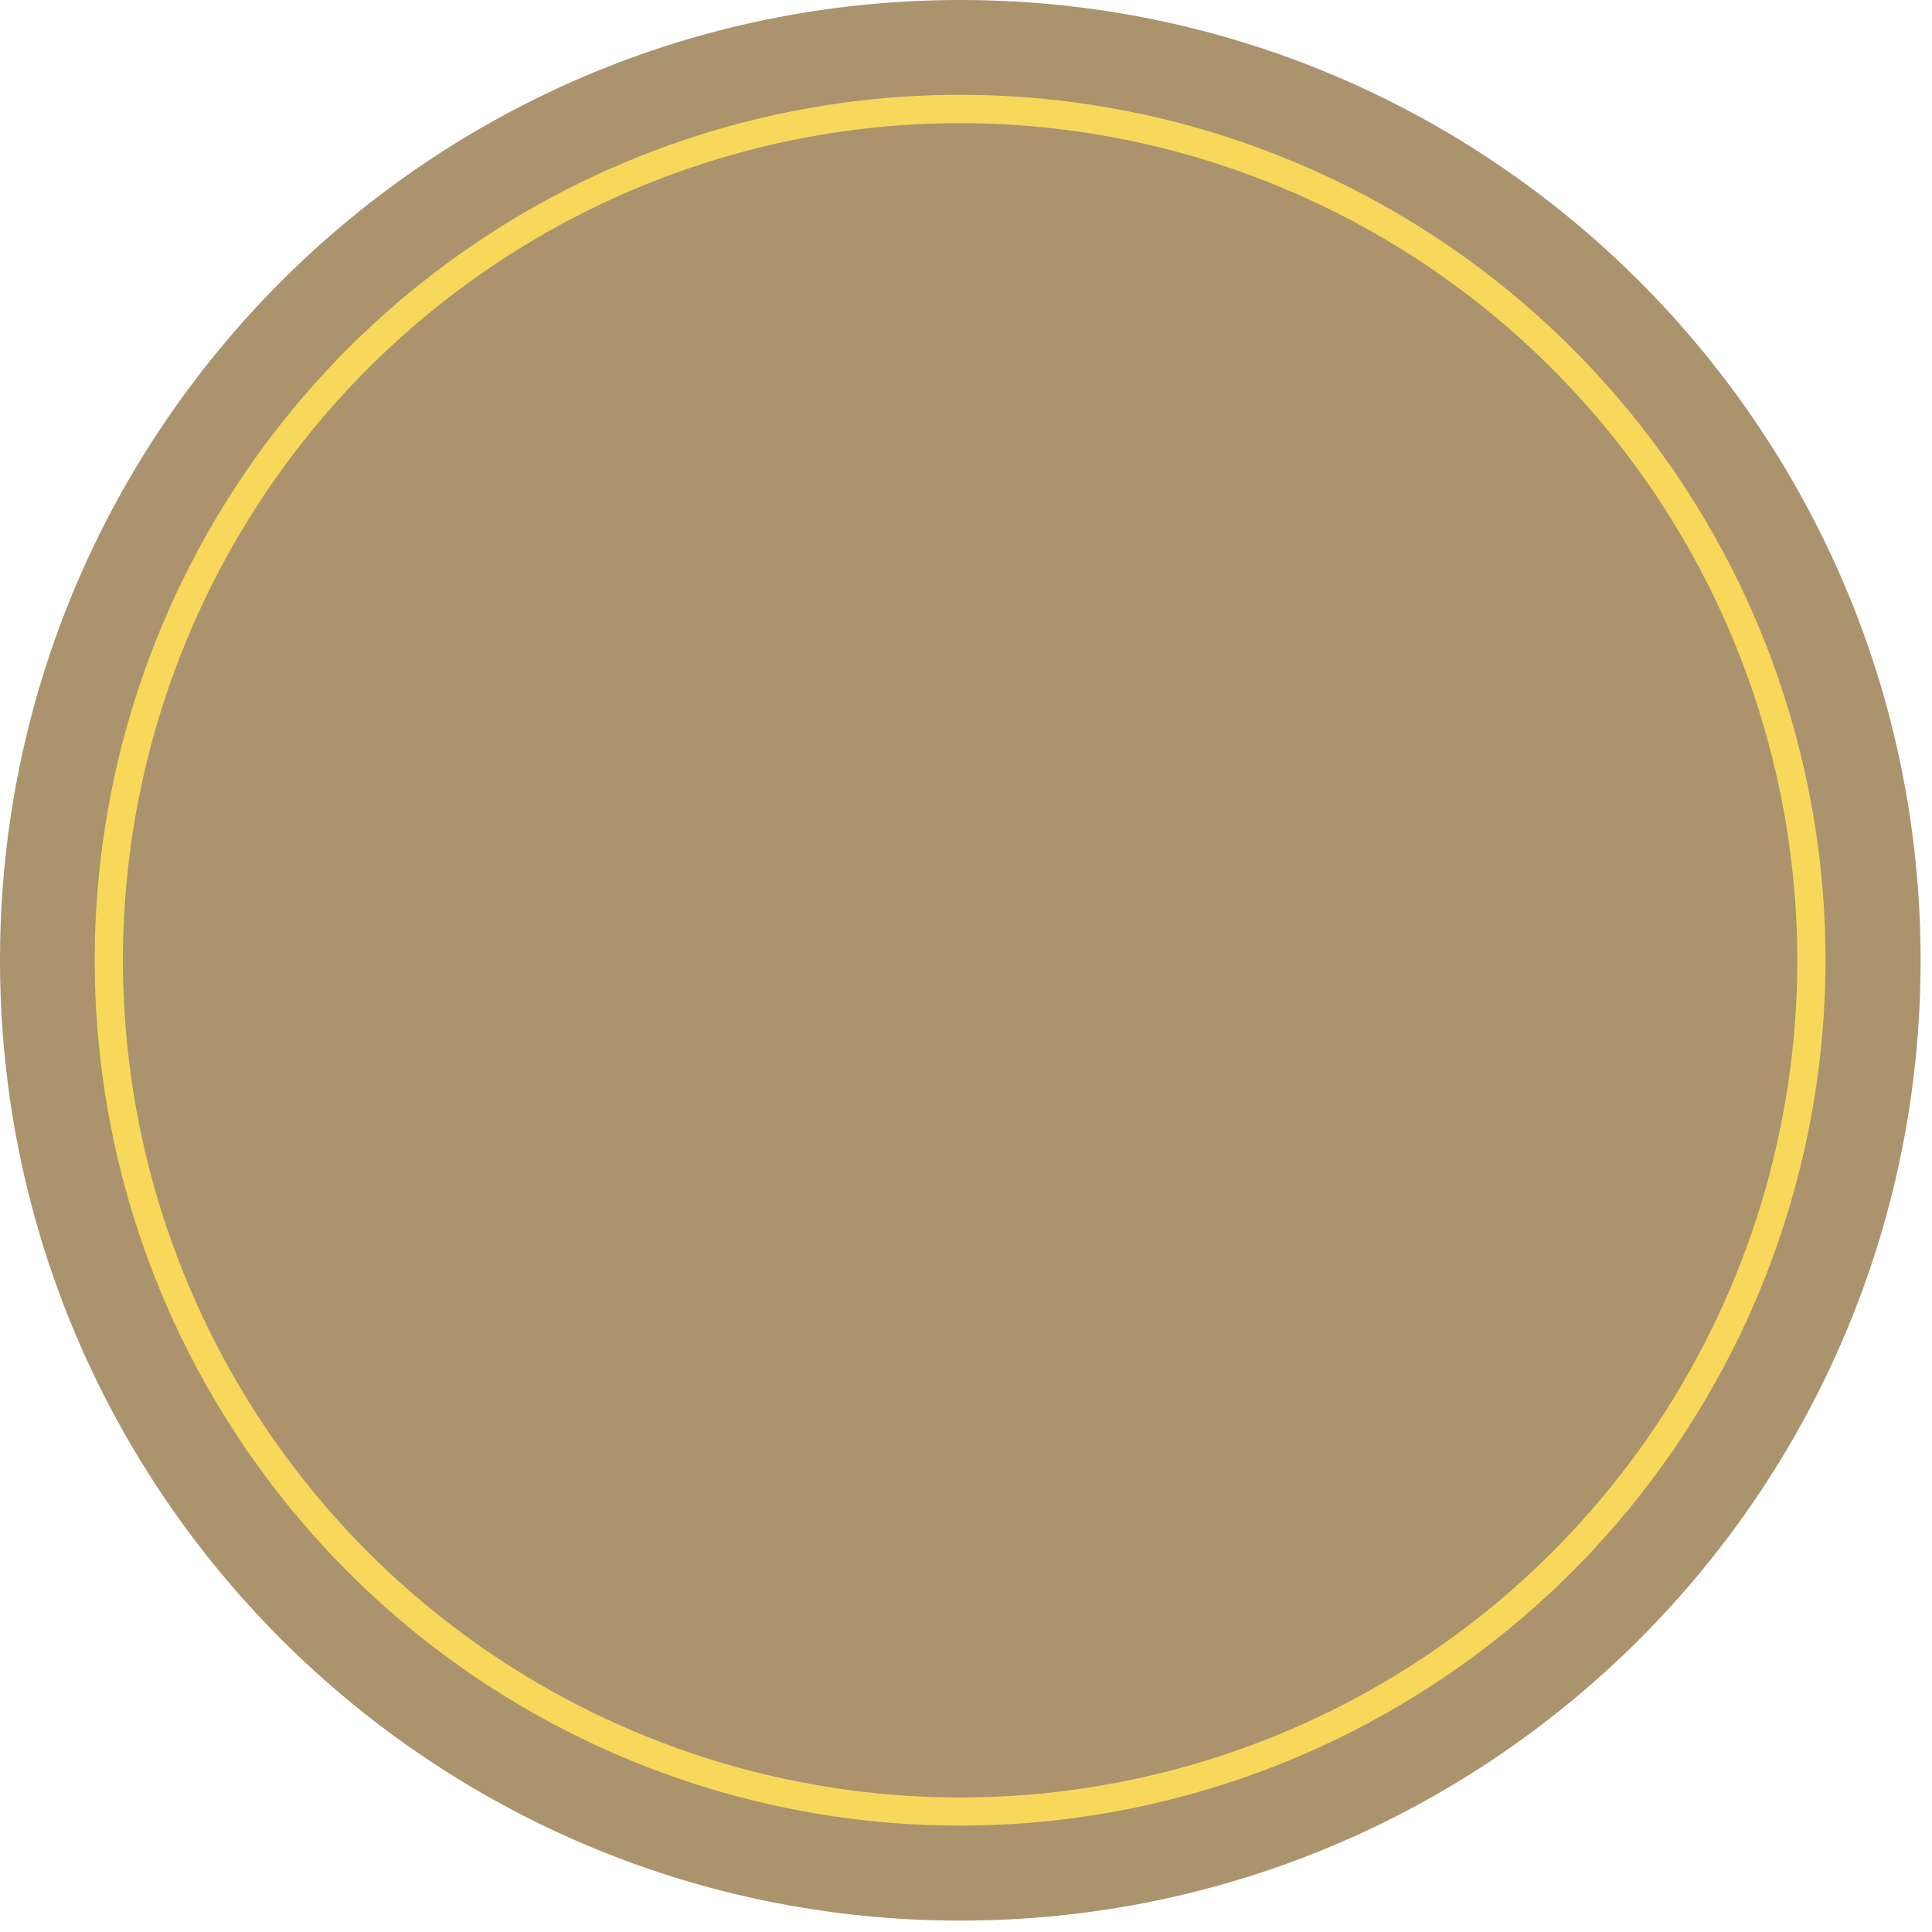
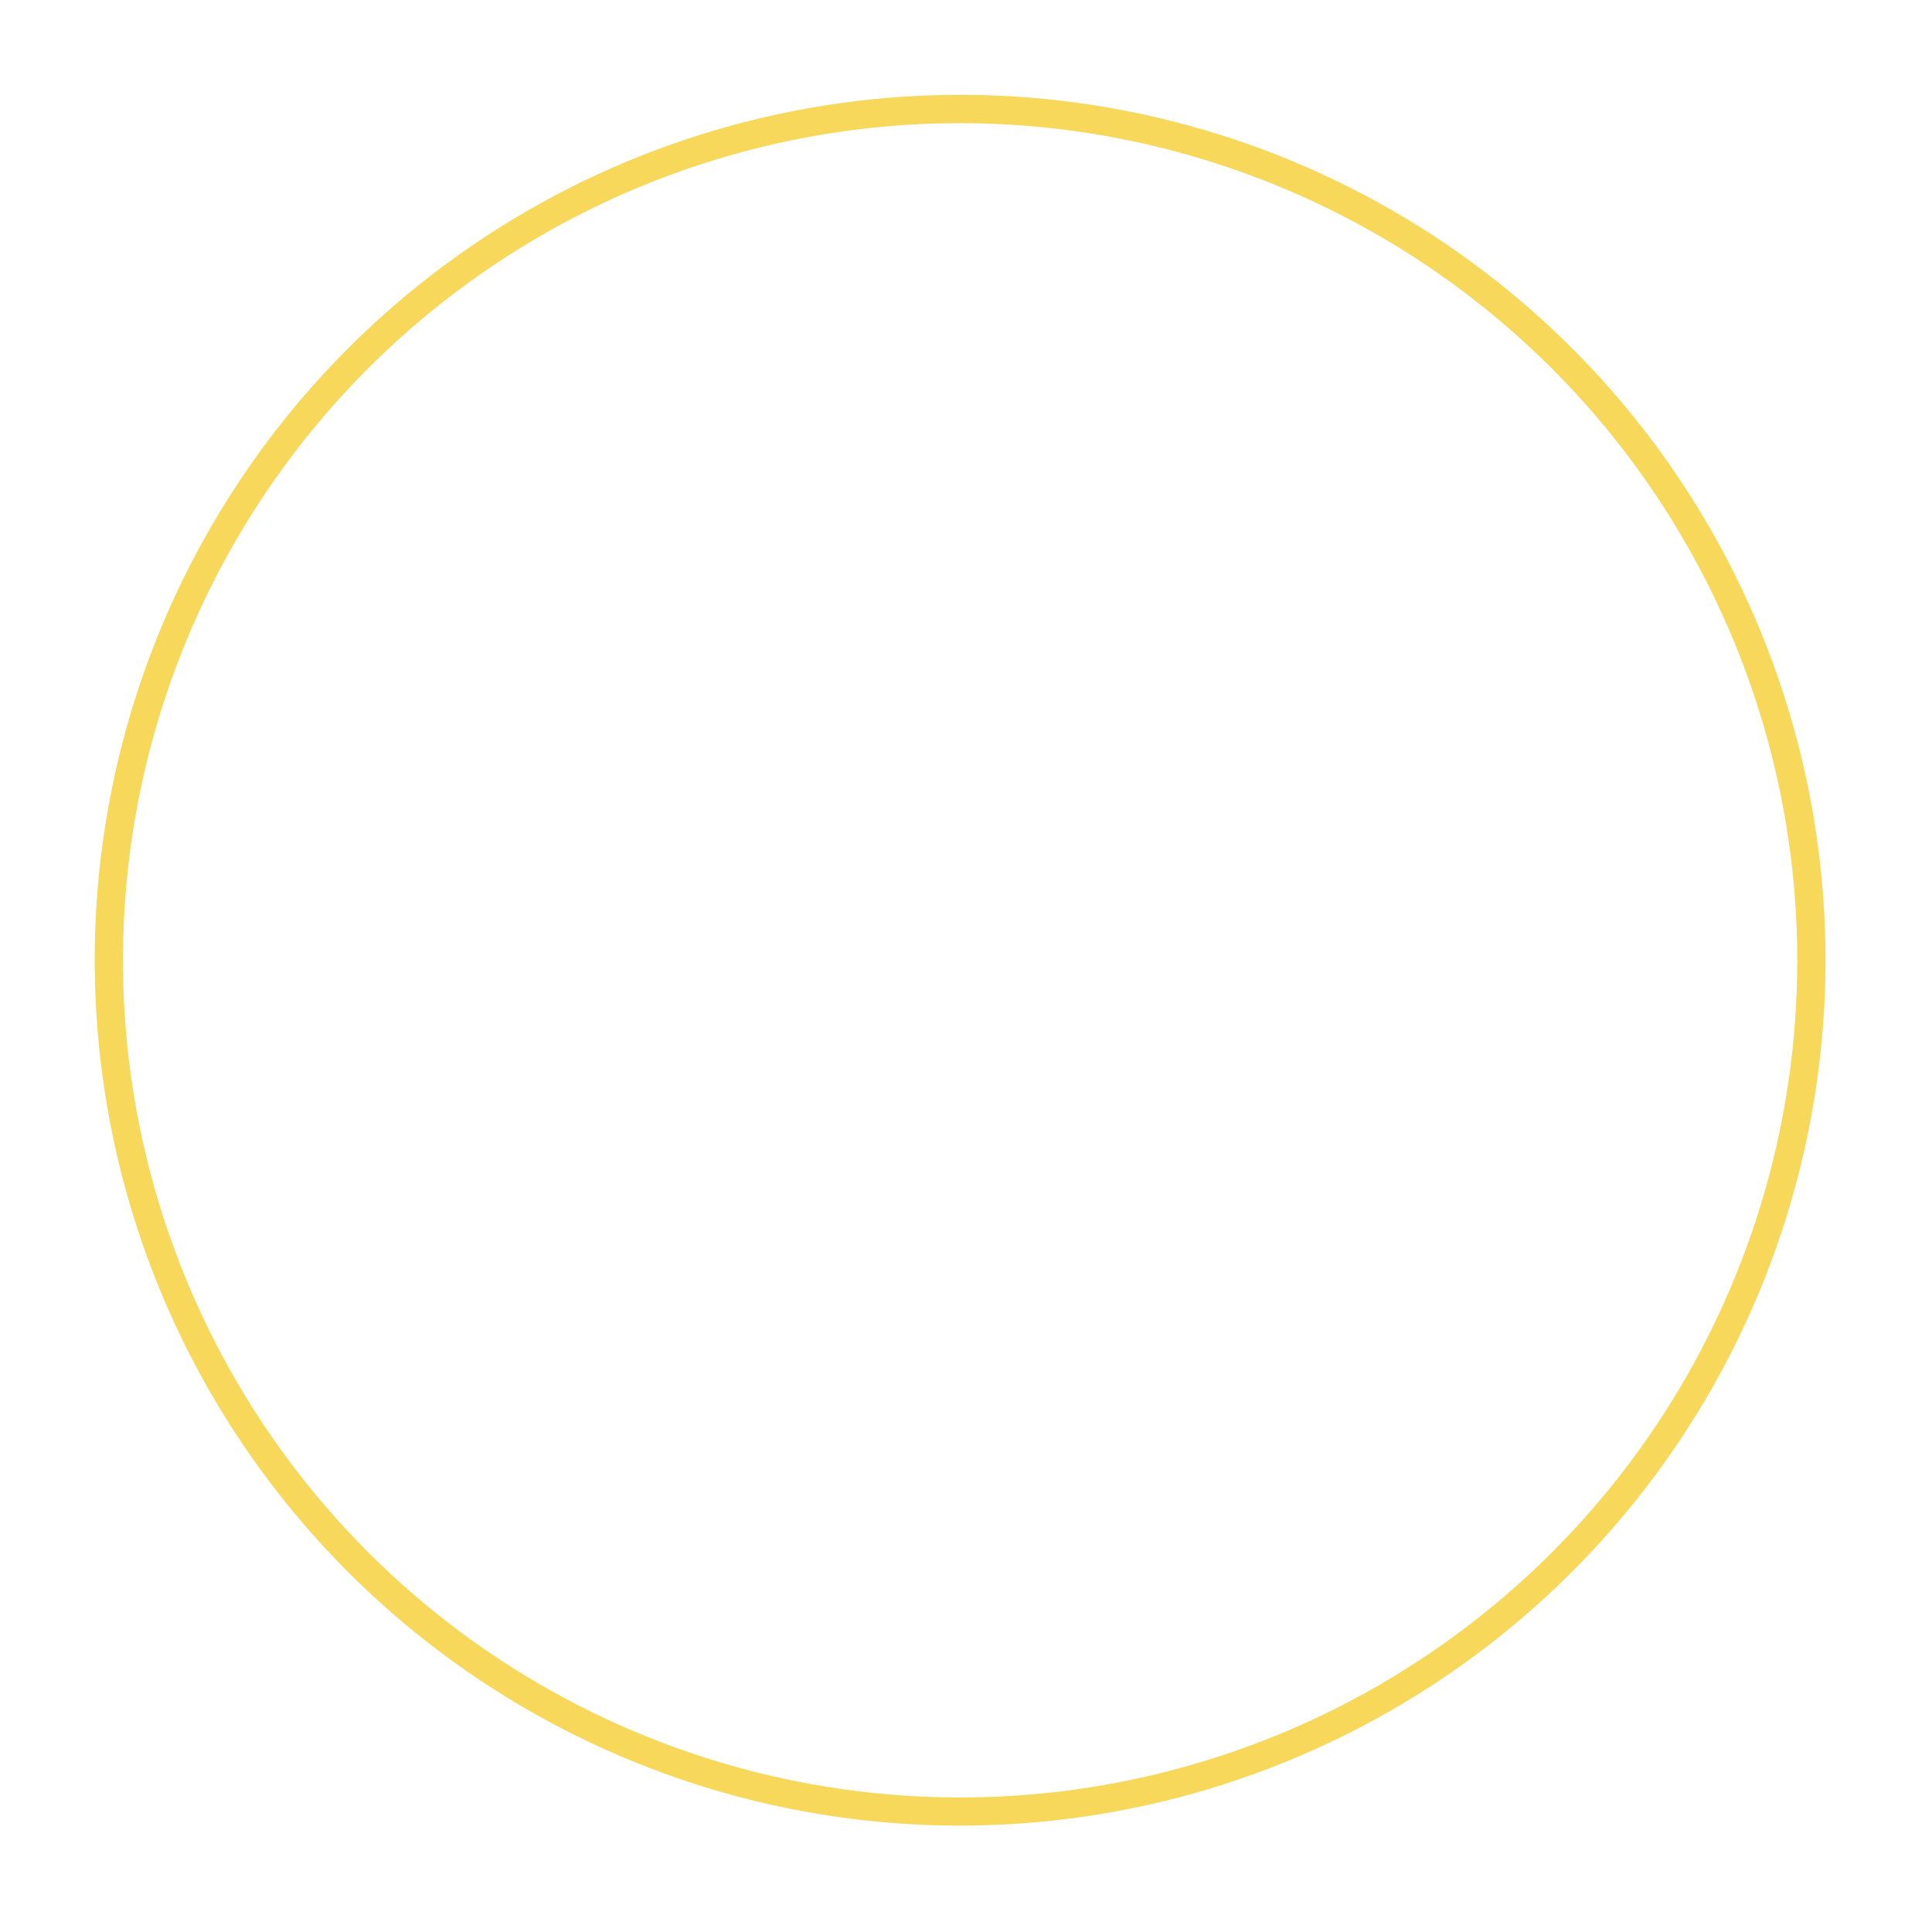
<svg xmlns="http://www.w3.org/2000/svg" width="152" height="152" viewBox="0 0 152 152" fill="none">
-   <path d="M75.552 151.104C117.278 151.104 151.104 117.278 151.104 75.552C151.104 33.826 117.278 0 75.552 0C33.826 0 0 33.826 0 75.552C0 117.278 33.826 151.104 75.552 151.104Z" fill="#AB936E" />
  <path d="M75.552 143.631C62.085 143.634 48.919 139.643 37.72 132.163C26.522 124.683 17.793 114.05 12.637 101.609C7.482 89.168 6.132 75.477 8.758 62.268C11.384 49.059 17.868 36.926 27.39 27.403C36.912 17.88 49.045 11.394 62.253 8.767C75.462 6.139 89.153 7.488 101.594 12.642C114.036 17.796 124.67 26.524 132.152 37.722C139.633 48.92 143.625 62.085 143.624 75.552C143.608 93.602 136.431 110.908 123.669 123.671C110.907 136.435 93.602 143.614 75.552 143.631ZM75.552 9.688C62.525 9.685 49.789 13.545 38.956 20.781C28.122 28.016 19.678 38.302 14.691 50.337C9.703 62.372 8.397 75.615 10.936 88.393C13.476 101.17 19.748 112.907 28.959 122.12C38.169 131.333 49.905 137.607 62.682 140.15C75.459 142.693 88.703 141.389 100.739 136.405C112.775 131.42 123.063 122.978 130.301 112.146C137.538 101.314 141.402 88.58 141.402 75.552C141.388 58.091 134.446 41.348 122.101 28.999C109.755 16.651 93.014 9.705 75.552 9.688Z" fill="#F7D85A" />
</svg>